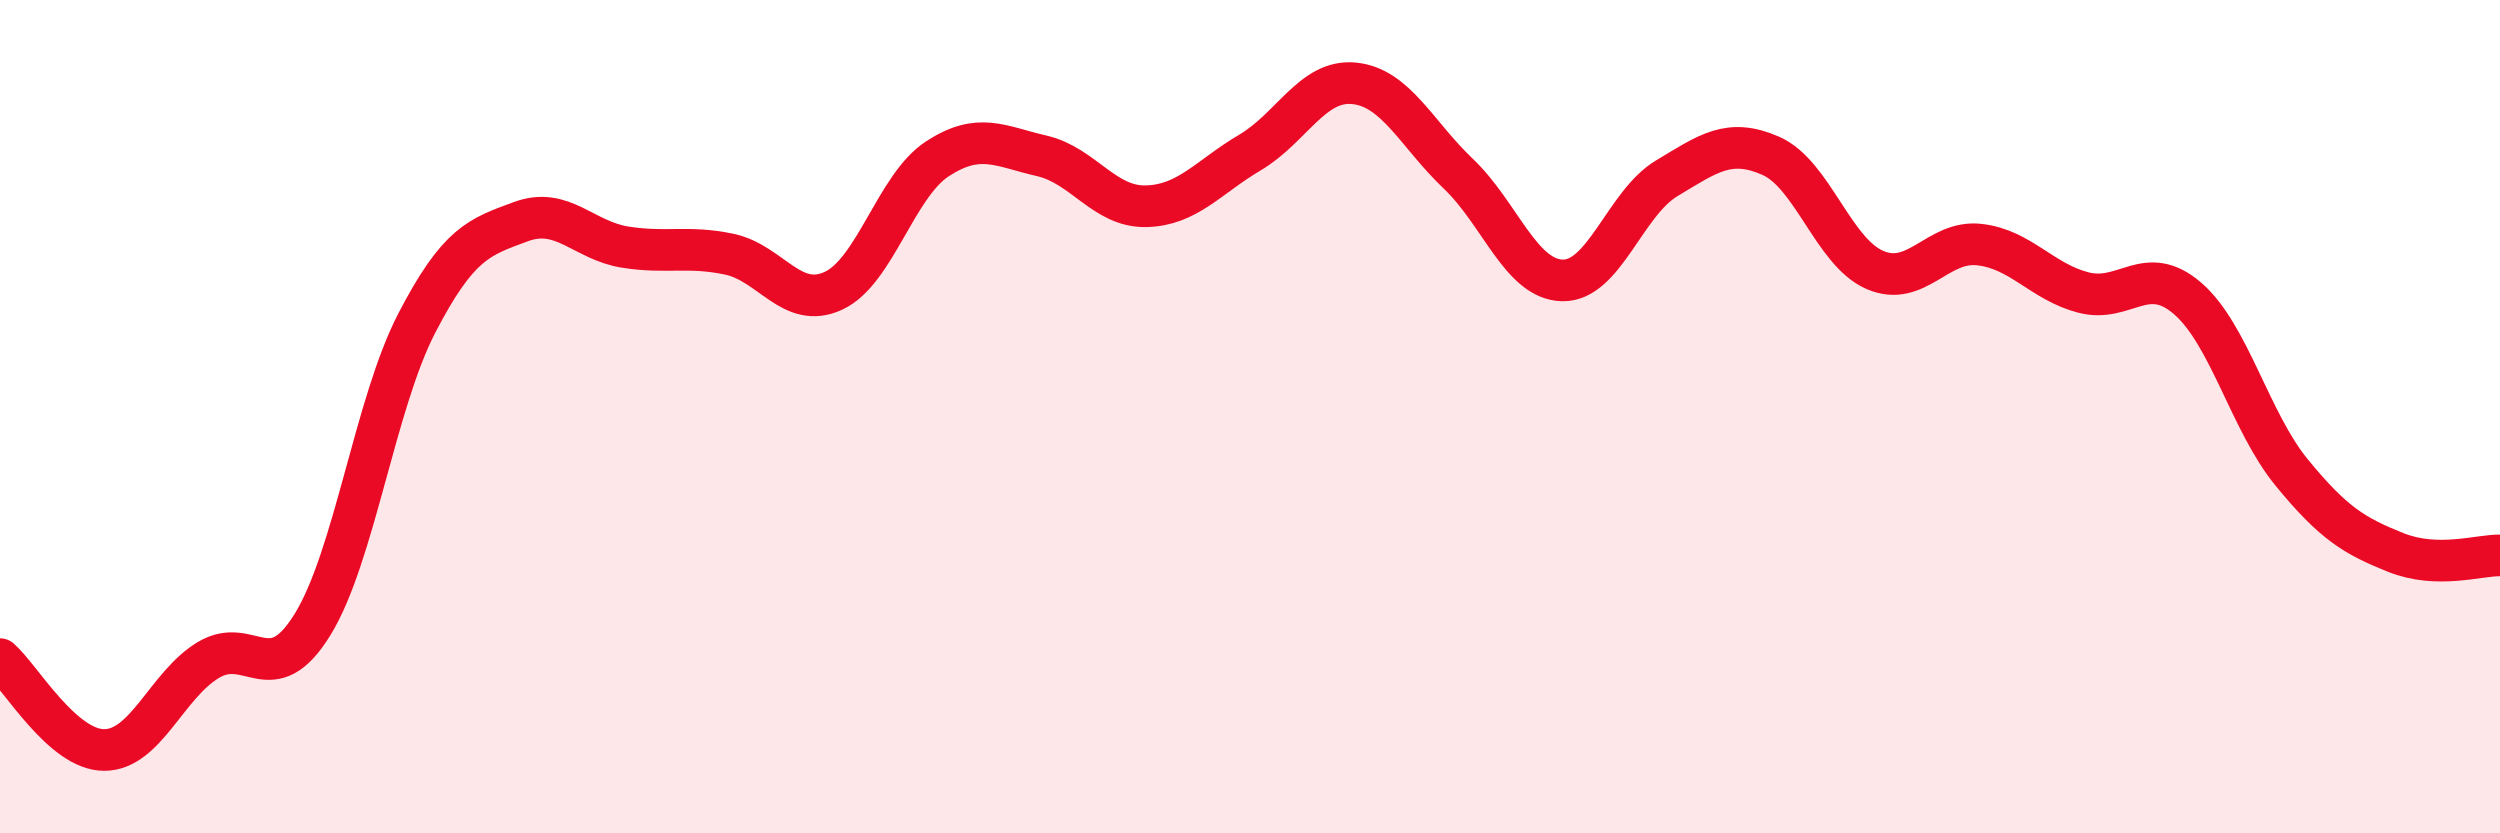
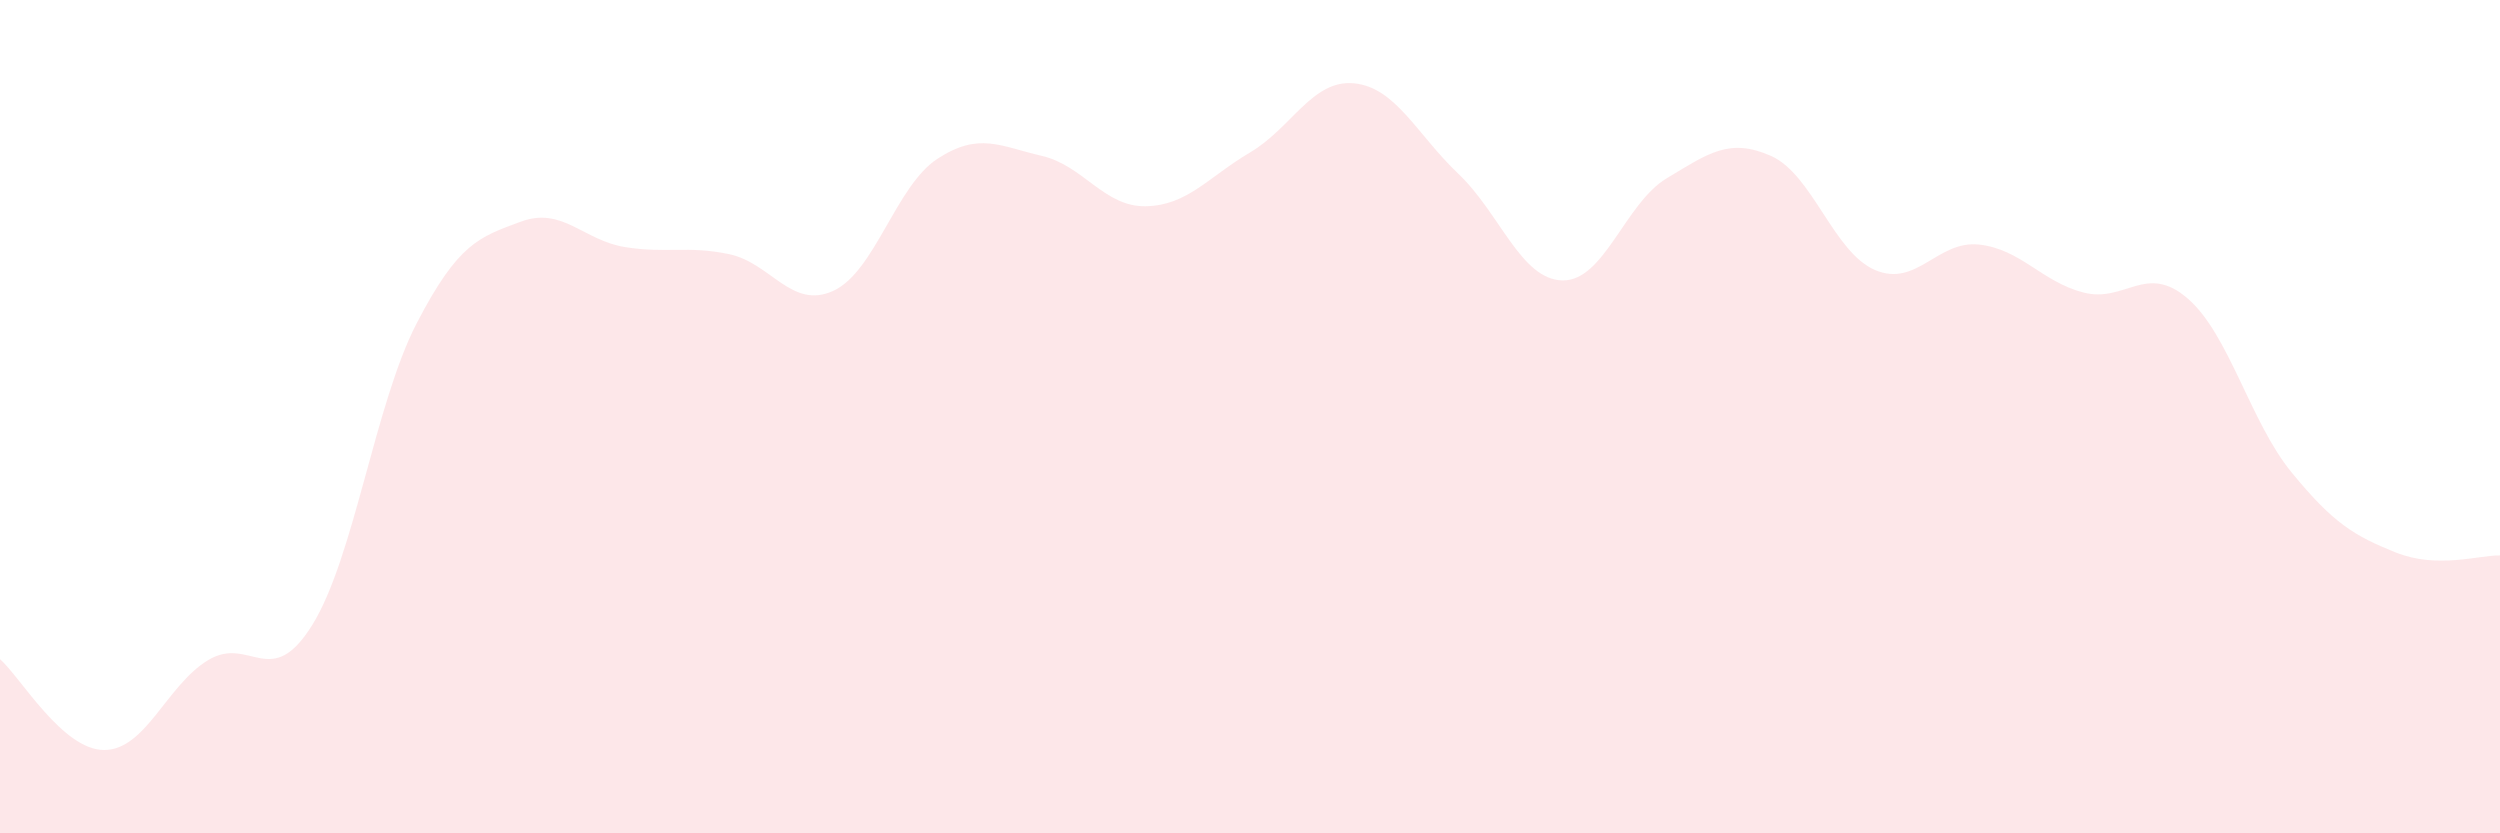
<svg xmlns="http://www.w3.org/2000/svg" width="60" height="20" viewBox="0 0 60 20">
  <path d="M 0,15.82 C 0.5,16.26 1.5,18 2.5,18 C 3.5,18 4,16.44 5,15.84 C 6,15.24 6.5,16.61 7.5,14.99 C 8.5,13.37 9,9.69 10,7.76 C 11,5.83 11.5,5.69 12.5,5.32 C 13.5,4.95 14,5.77 15,5.93 C 16,6.09 16.5,5.89 17.5,6.1 C 18.5,6.31 19,7.44 20,6.98 C 21,6.52 21.5,4.46 22.5,3.81 C 23.5,3.16 24,3.51 25,3.74 C 26,3.97 26.5,4.97 27.5,4.95 C 28.5,4.93 29,4.25 30,3.66 C 31,3.07 31.5,1.9 32.5,2 C 33.5,2.1 34,3.22 35,4.17 C 36,5.12 36.5,6.71 37.5,6.73 C 38.5,6.75 39,4.88 40,4.28 C 41,3.68 41.5,3.3 42.5,3.74 C 43.5,4.18 44,6.05 45,6.48 C 46,6.91 46.5,5.76 47.5,5.87 C 48.5,5.98 49,6.76 50,7.02 C 51,7.28 51.5,6.3 52.5,7.16 C 53.5,8.02 54,10.12 55,11.34 C 56,12.56 56.5,12.86 57.5,13.26 C 58.5,13.66 59.5,13.32 60,13.33L60 20L0 20Z" fill="#EB0A25" opacity="0.1" stroke-linecap="round" stroke-linejoin="round" />
-   <path d="M 0,15.82 C 0.5,16.26 1.5,18 2.5,18 C 3.5,18 4,16.44 5,15.84 C 6,15.24 6.5,16.61 7.5,14.99 C 8.5,13.37 9,9.69 10,7.76 C 11,5.83 11.5,5.69 12.5,5.32 C 13.5,4.95 14,5.77 15,5.93 C 16,6.09 16.5,5.89 17.5,6.1 C 18.5,6.31 19,7.44 20,6.98 C 21,6.52 21.5,4.46 22.5,3.81 C 23.5,3.16 24,3.51 25,3.74 C 26,3.97 26.5,4.97 27.5,4.95 C 28.5,4.93 29,4.25 30,3.66 C 31,3.07 31.5,1.9 32.5,2 C 33.5,2.1 34,3.22 35,4.17 C 36,5.12 36.5,6.71 37.5,6.73 C 38.5,6.75 39,4.88 40,4.28 C 41,3.68 41.5,3.3 42.5,3.74 C 43.5,4.18 44,6.05 45,6.48 C 46,6.91 46.5,5.76 47.5,5.87 C 48.5,5.98 49,6.76 50,7.02 C 51,7.28 51.5,6.3 52.5,7.16 C 53.5,8.02 54,10.12 55,11.34 C 56,12.56 56.5,12.86 57.5,13.26 C 58.5,13.66 59.5,13.32 60,13.33" stroke="#EB0A25" stroke-width="1" fill="none" stroke-linecap="round" stroke-linejoin="round" />
</svg>